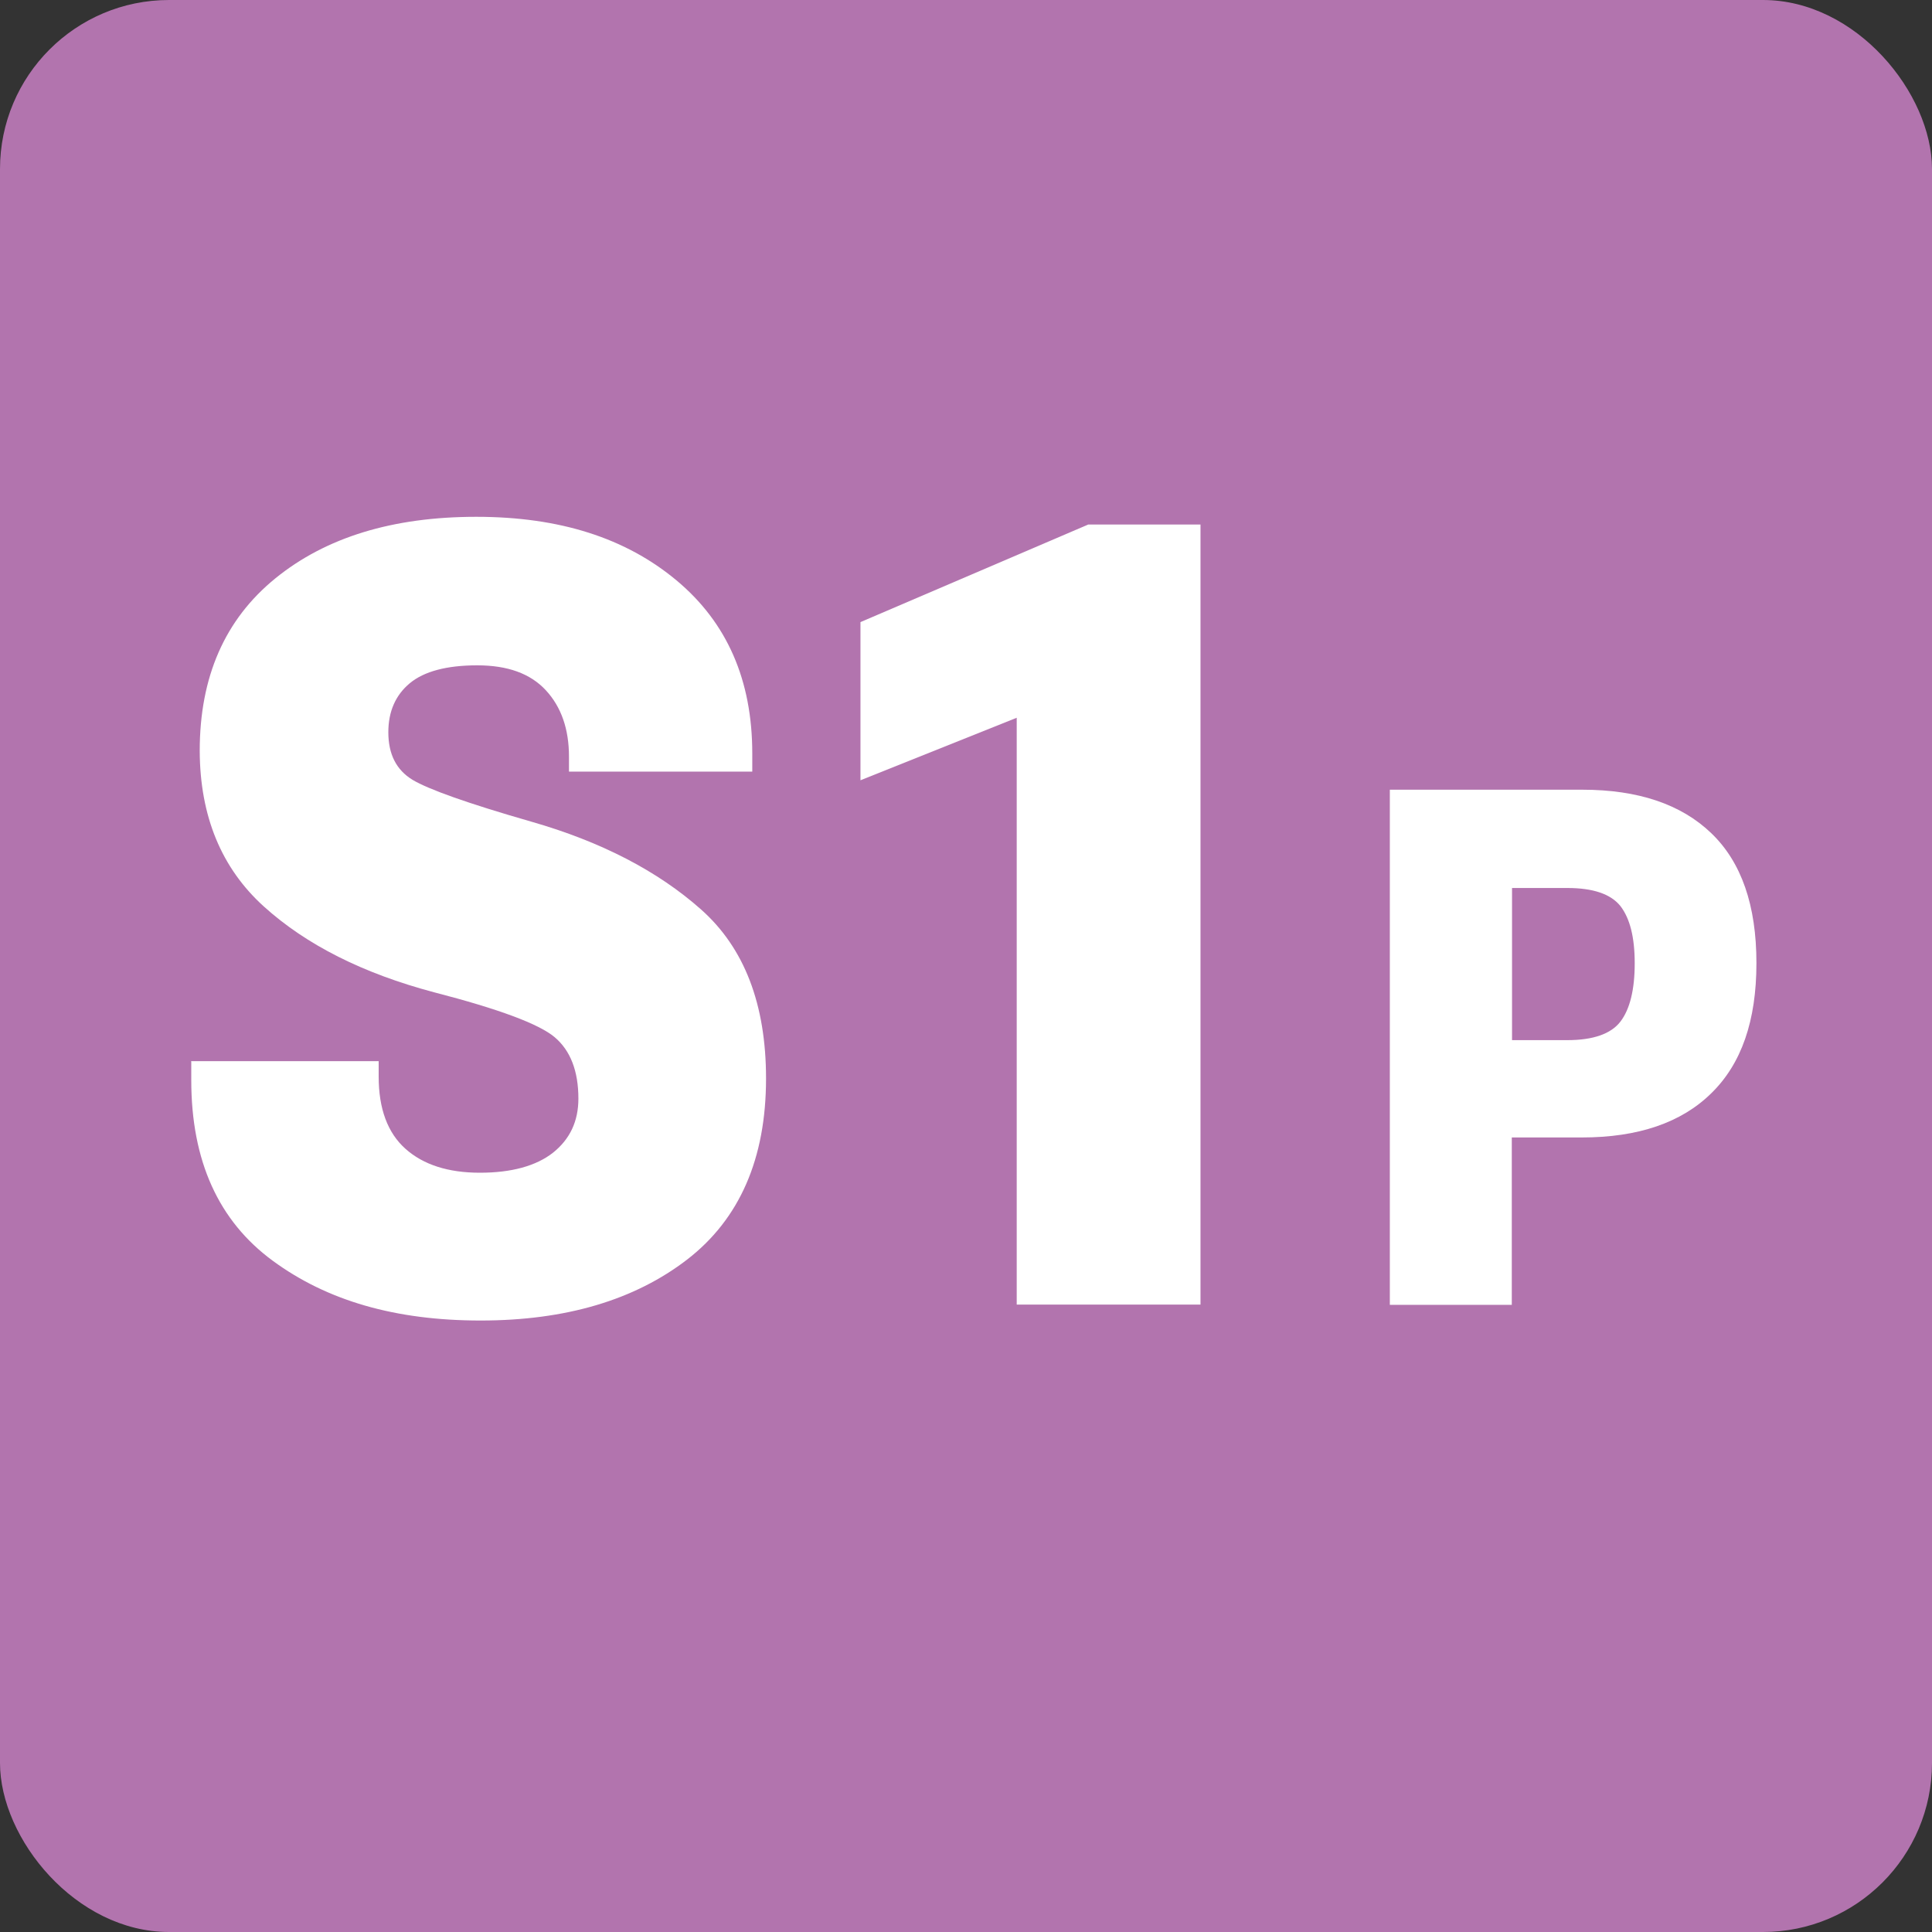
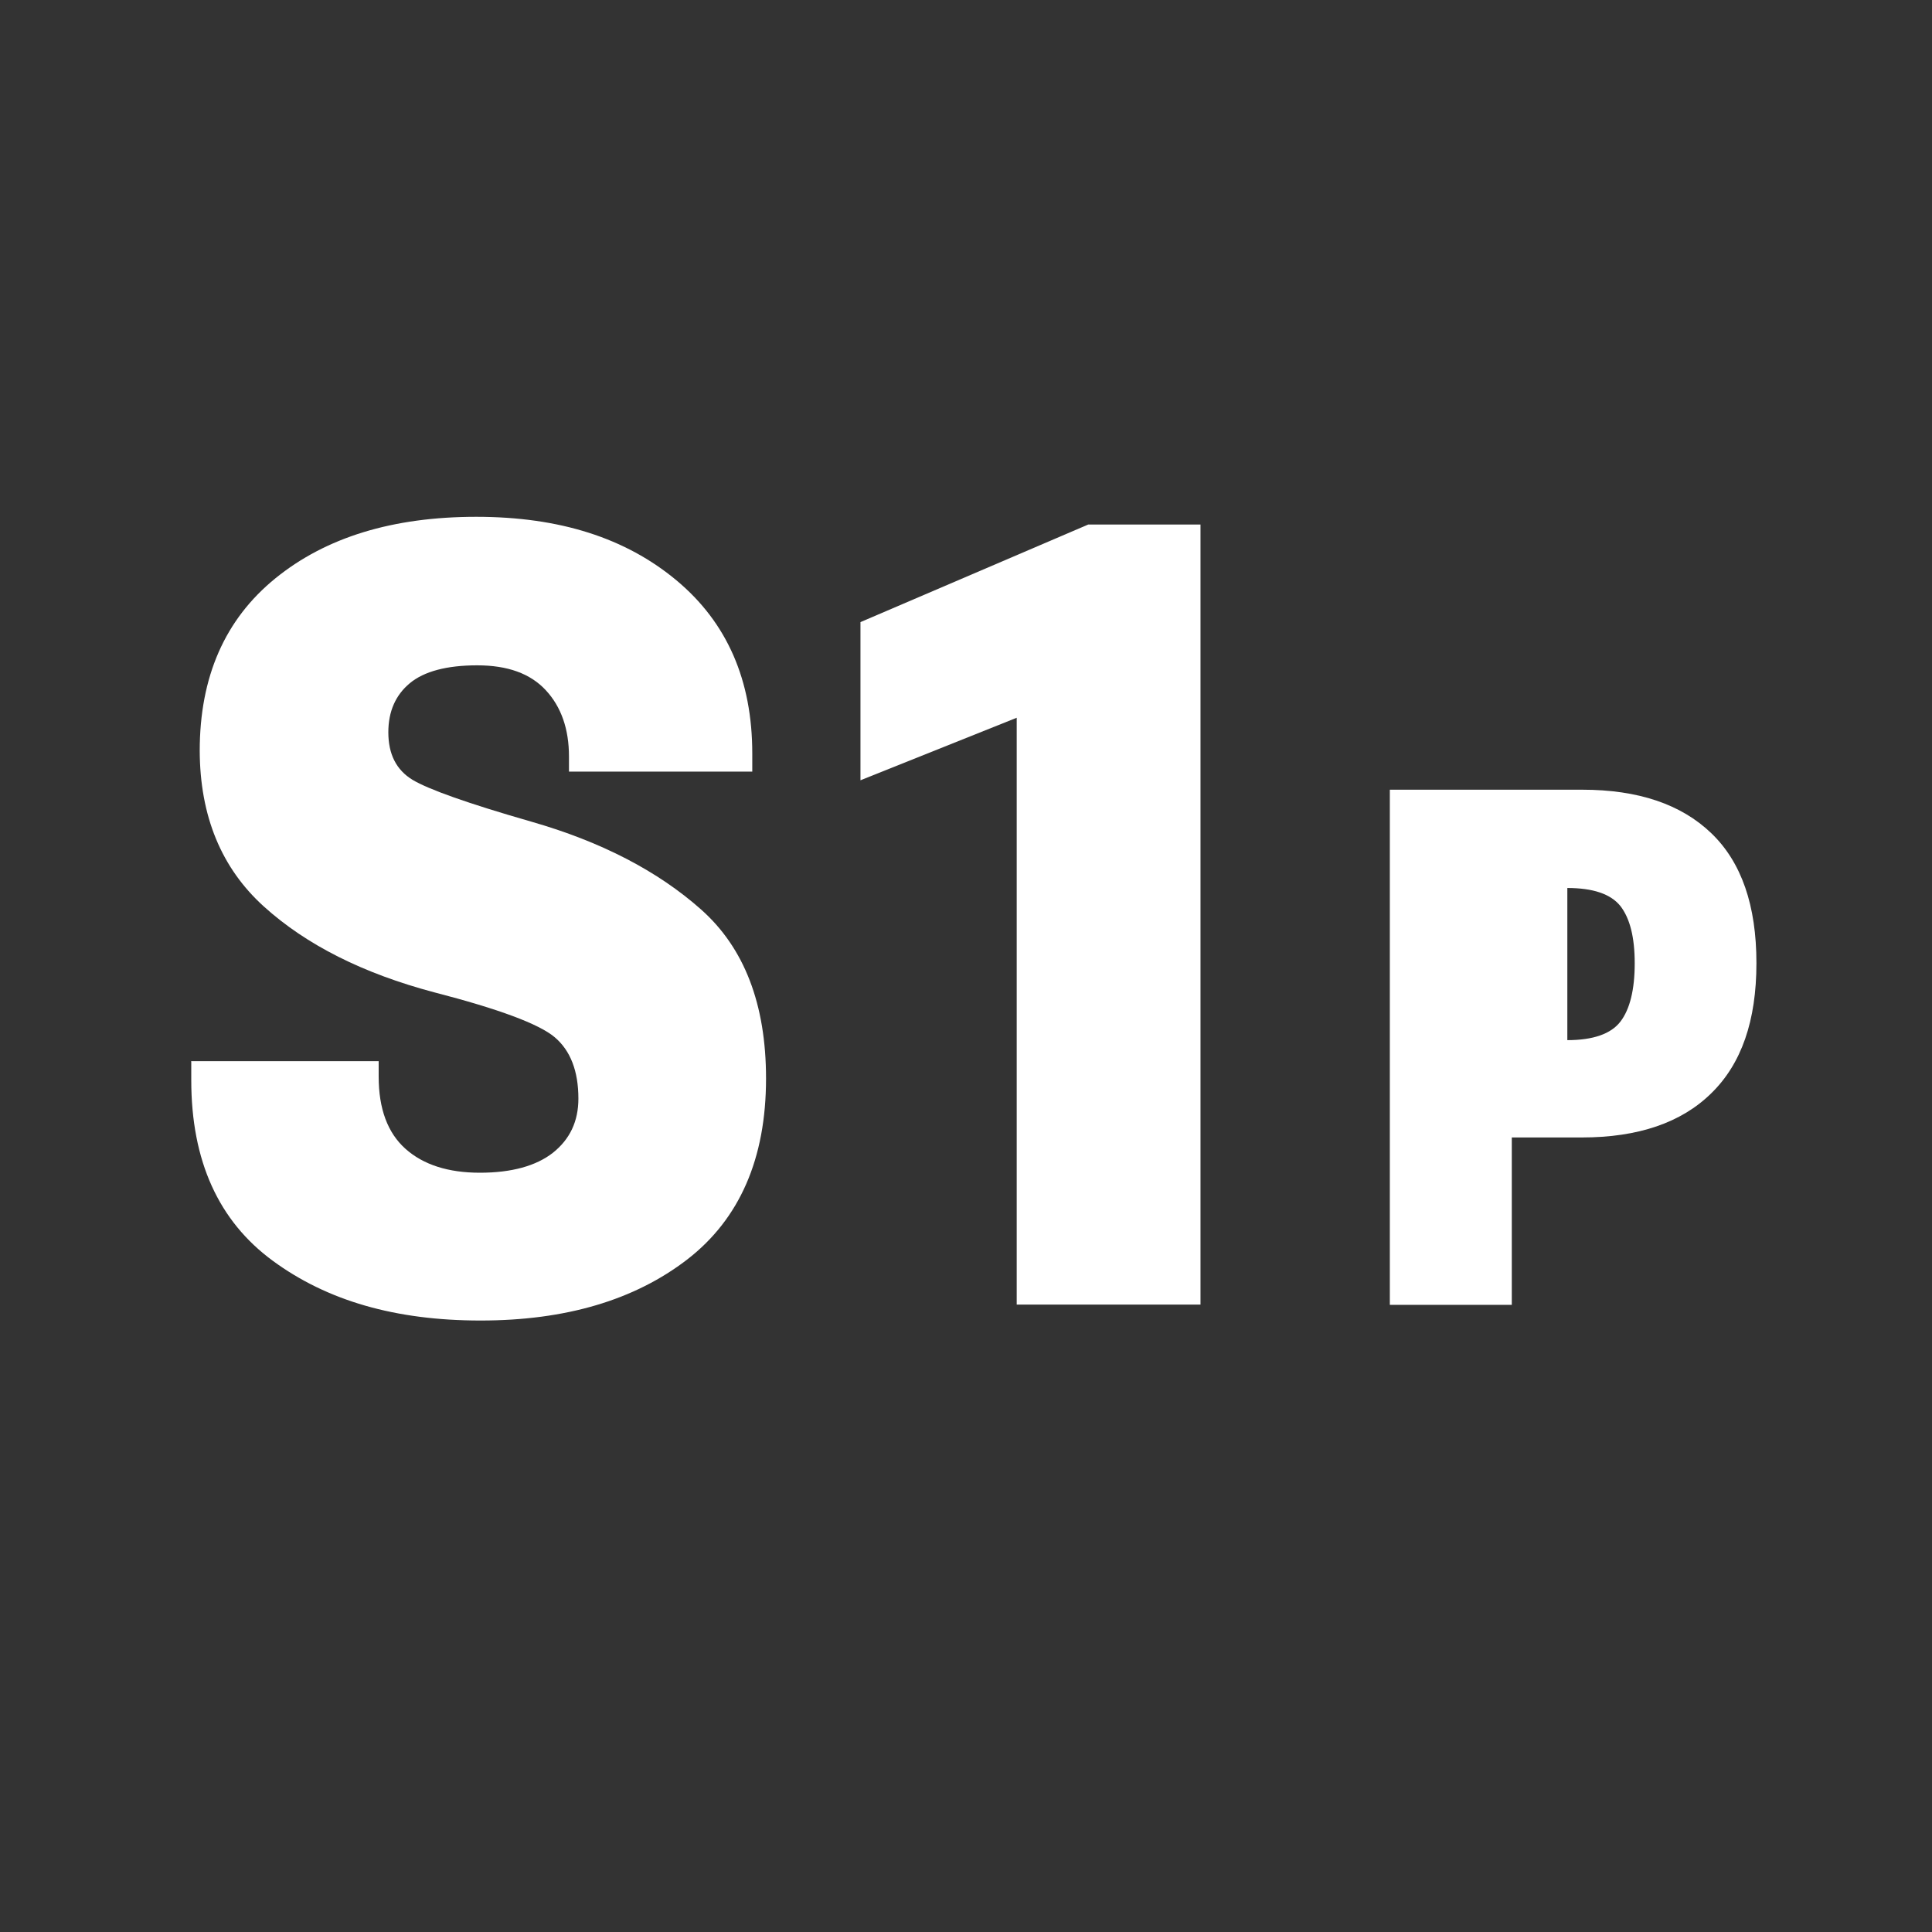
<svg xmlns="http://www.w3.org/2000/svg" id="křivky" viewBox="0 0 80 80">
  <rect x="0" y="0" width="80" height="80" fill="#333333" stroke="none" />
  <defs>
    <style>
      .cls-1 {
        fill: #b274ae;
      }

      .cls-1, .cls-2 {
        stroke-width: 0px;
      }

      .cls-2 {
        fill: #fff;
      }
    </style>
  </defs>
-   <rect class="cls-1" width="80" height="80" rx="7" ry="7" />
  <g>
    <path class="cls-2" d="m7.91,43.94h7.77v.64c0,1.33.37,2.33,1.11,2.99s1.77.99,3.08.99,2.33-.28,3.03-.83c.7-.56,1.05-1.3,1.05-2.24,0-1.14-.33-1.99-.98-2.54-.65-.55-2.32-1.17-4.99-1.86-2.94-.78-5.29-1.96-7.05-3.55s-2.65-3.74-2.66-6.45c0-3.06,1.04-5.44,3.13-7.14,2.09-1.7,4.86-2.55,8.32-2.55s6.19.88,8.29,2.63c2.1,1.75,3.14,4.14,3.14,7.17v.75h-7.59v-.62c0-1.14-.32-2.06-.96-2.75s-1.58-1.03-2.84-1.03-2.2.25-2.79.74c-.59.49-.89,1.17-.89,2.03,0,.91.33,1.56,1,1.97.67.4,2.3.98,4.91,1.73,2.9.83,5.25,2.05,7.04,3.64,1.79,1.59,2.69,3.92,2.69,7,0,3.31-1.09,5.81-3.26,7.49-2.18,1.68-5.03,2.53-8.56,2.53s-6.35-.82-8.6-2.47c-2.25-1.65-3.38-4.14-3.38-7.48v-.77Z" />
    <path class="cls-2" d="m42.1,29.72l-6.47,2.59v-6.55l9.43-4.04h4.65v32.3h-7.61v-24.3Z" />
-     <path class="cls-2" d="m57.56,32.7h7.96c2.31,0,4.09.6,5.34,1.8s1.87,2.99,1.87,5.38-.62,4.17-1.87,5.39c-1.24,1.22-3.03,1.83-5.36,1.83h-2.9v6.93h-5.05v-21.33Zm7.34,10.37c1.07,0,1.81-.26,2.2-.77.39-.51.59-1.32.59-2.41s-.2-1.86-.59-2.37c-.4-.5-1.13-.75-2.2-.75h-2.29v6.3h2.29Z" />
+     <path class="cls-2" d="m57.56,32.7h7.96c2.31,0,4.09.6,5.34,1.8s1.87,2.99,1.87,5.38-.62,4.17-1.87,5.39c-1.24,1.22-3.03,1.83-5.36,1.83h-2.9v6.93h-5.05v-21.33Zm7.34,10.37c1.07,0,1.81-.26,2.2-.77.39-.51.59-1.32.59-2.41s-.2-1.86-.59-2.37c-.4-.5-1.13-.75-2.2-.75h-2.29h2.29Z" />
  </g>
</svg>